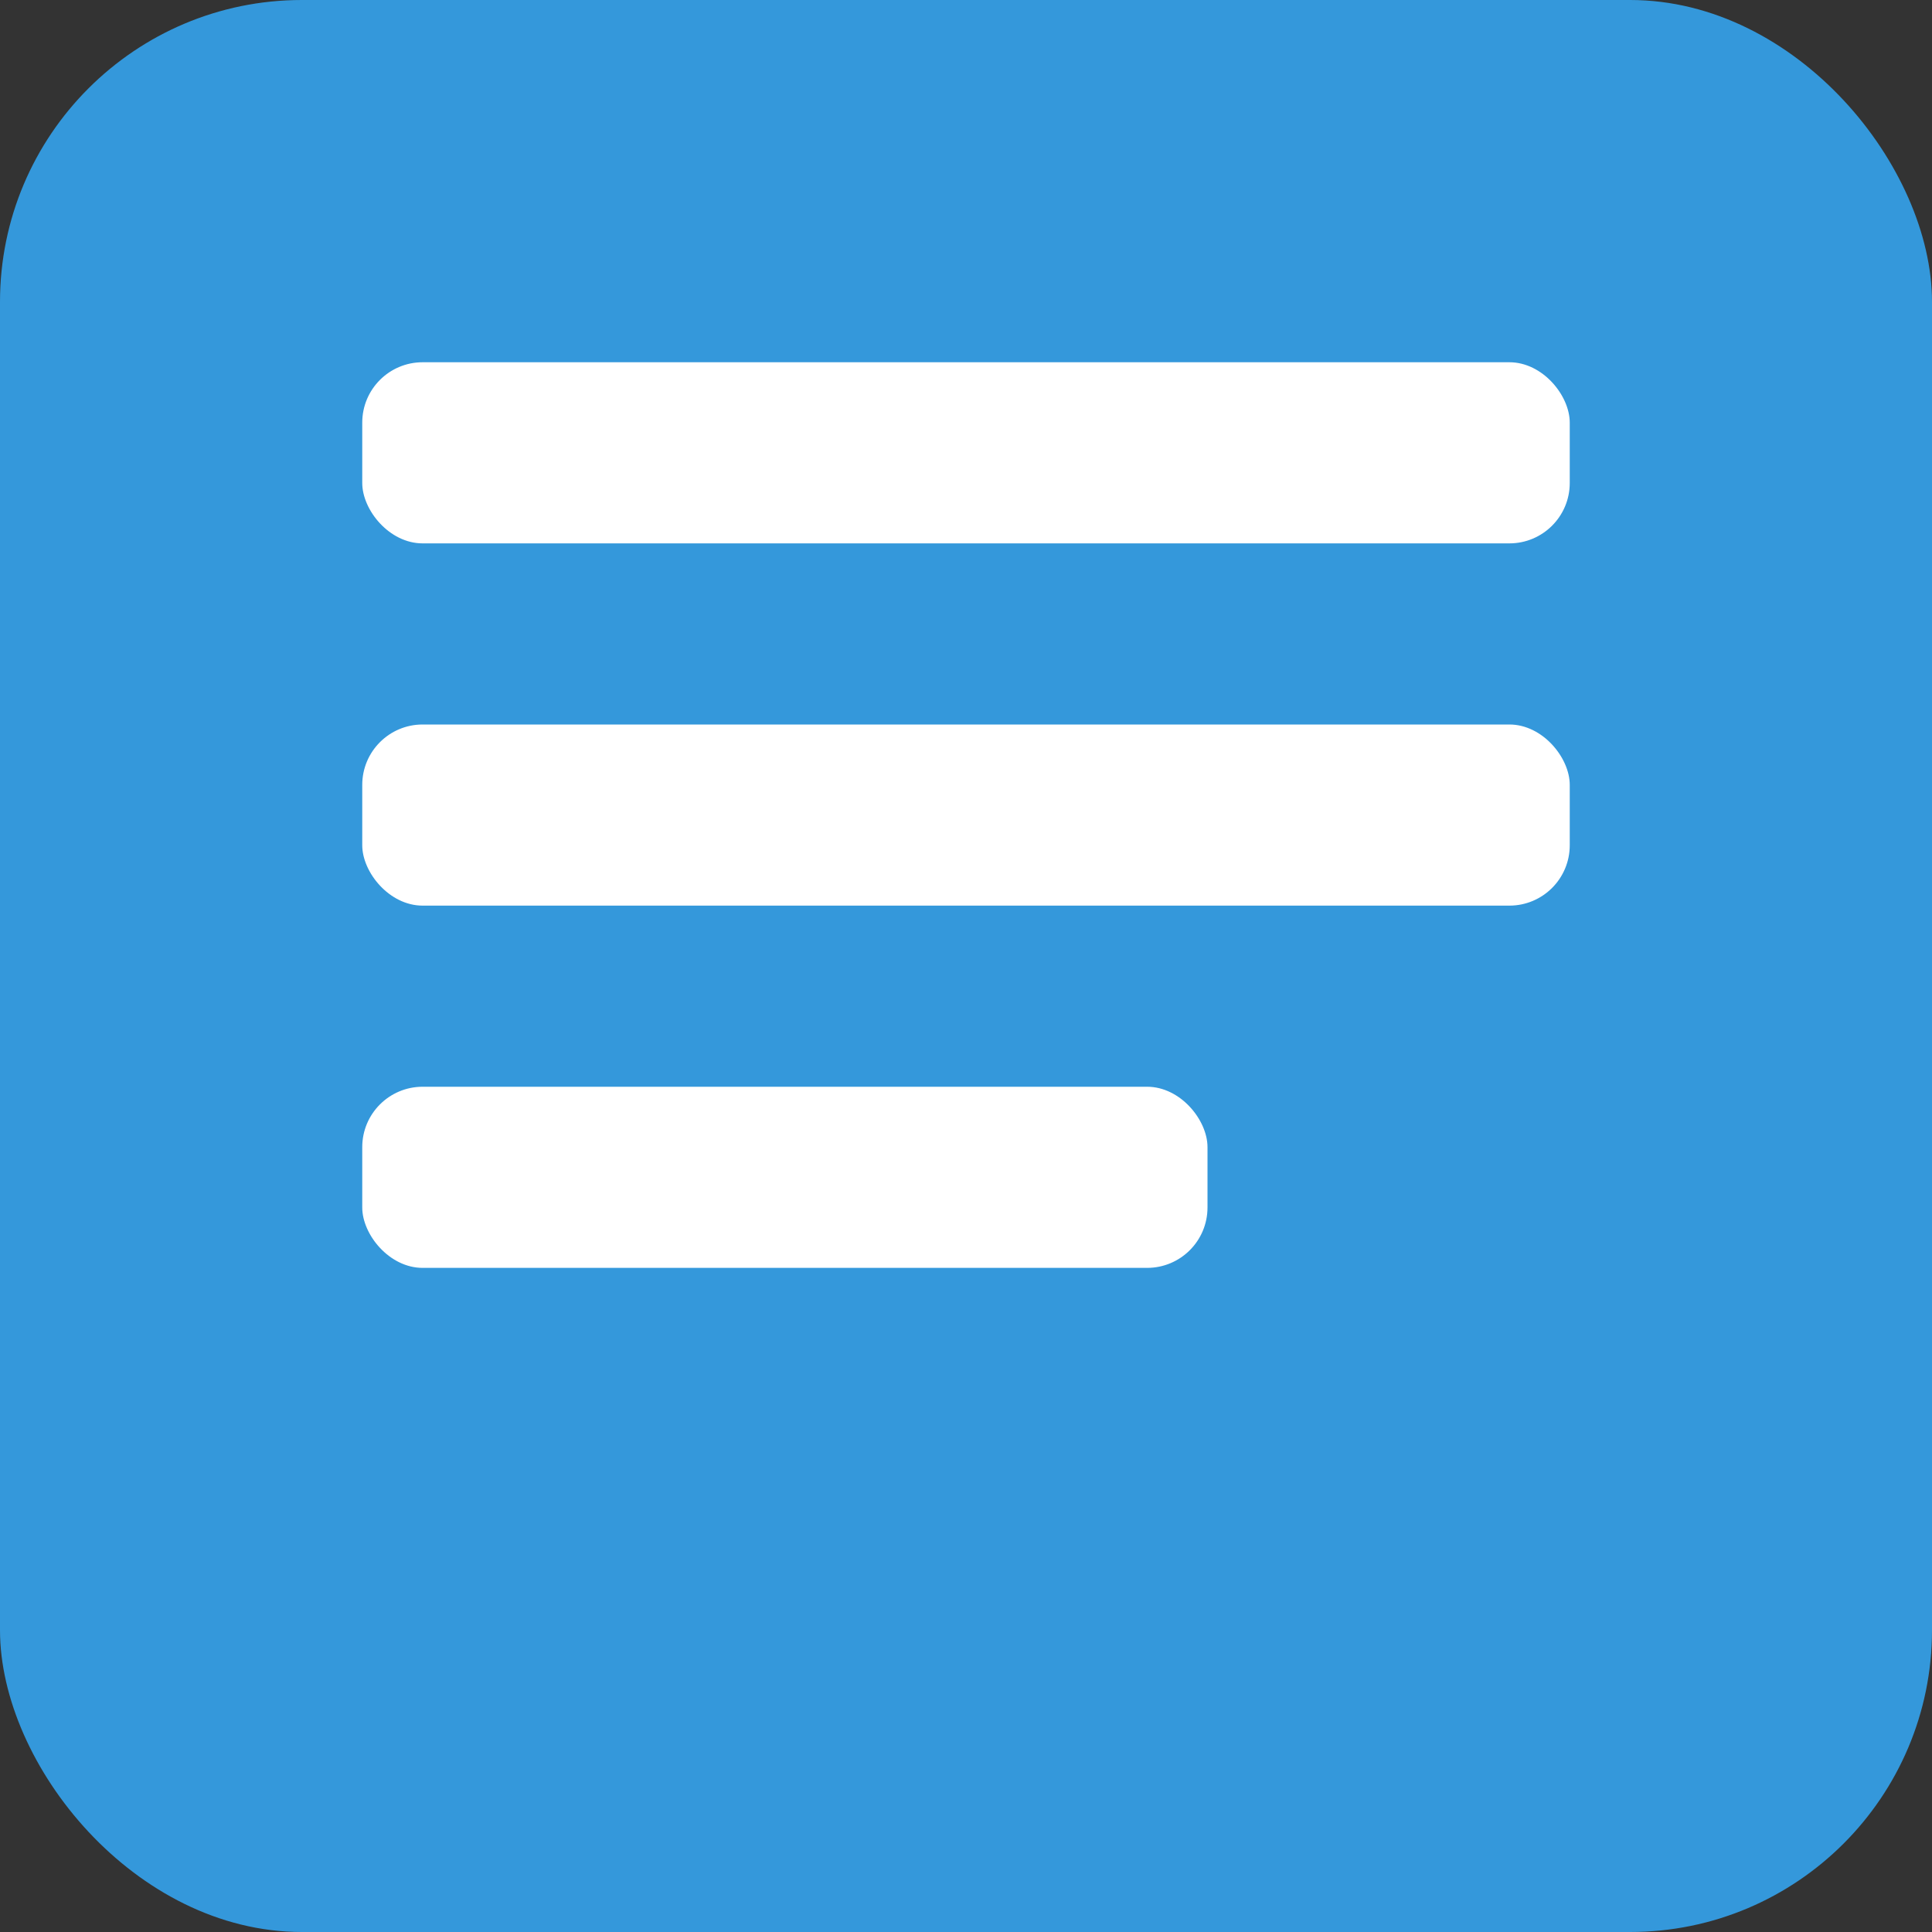
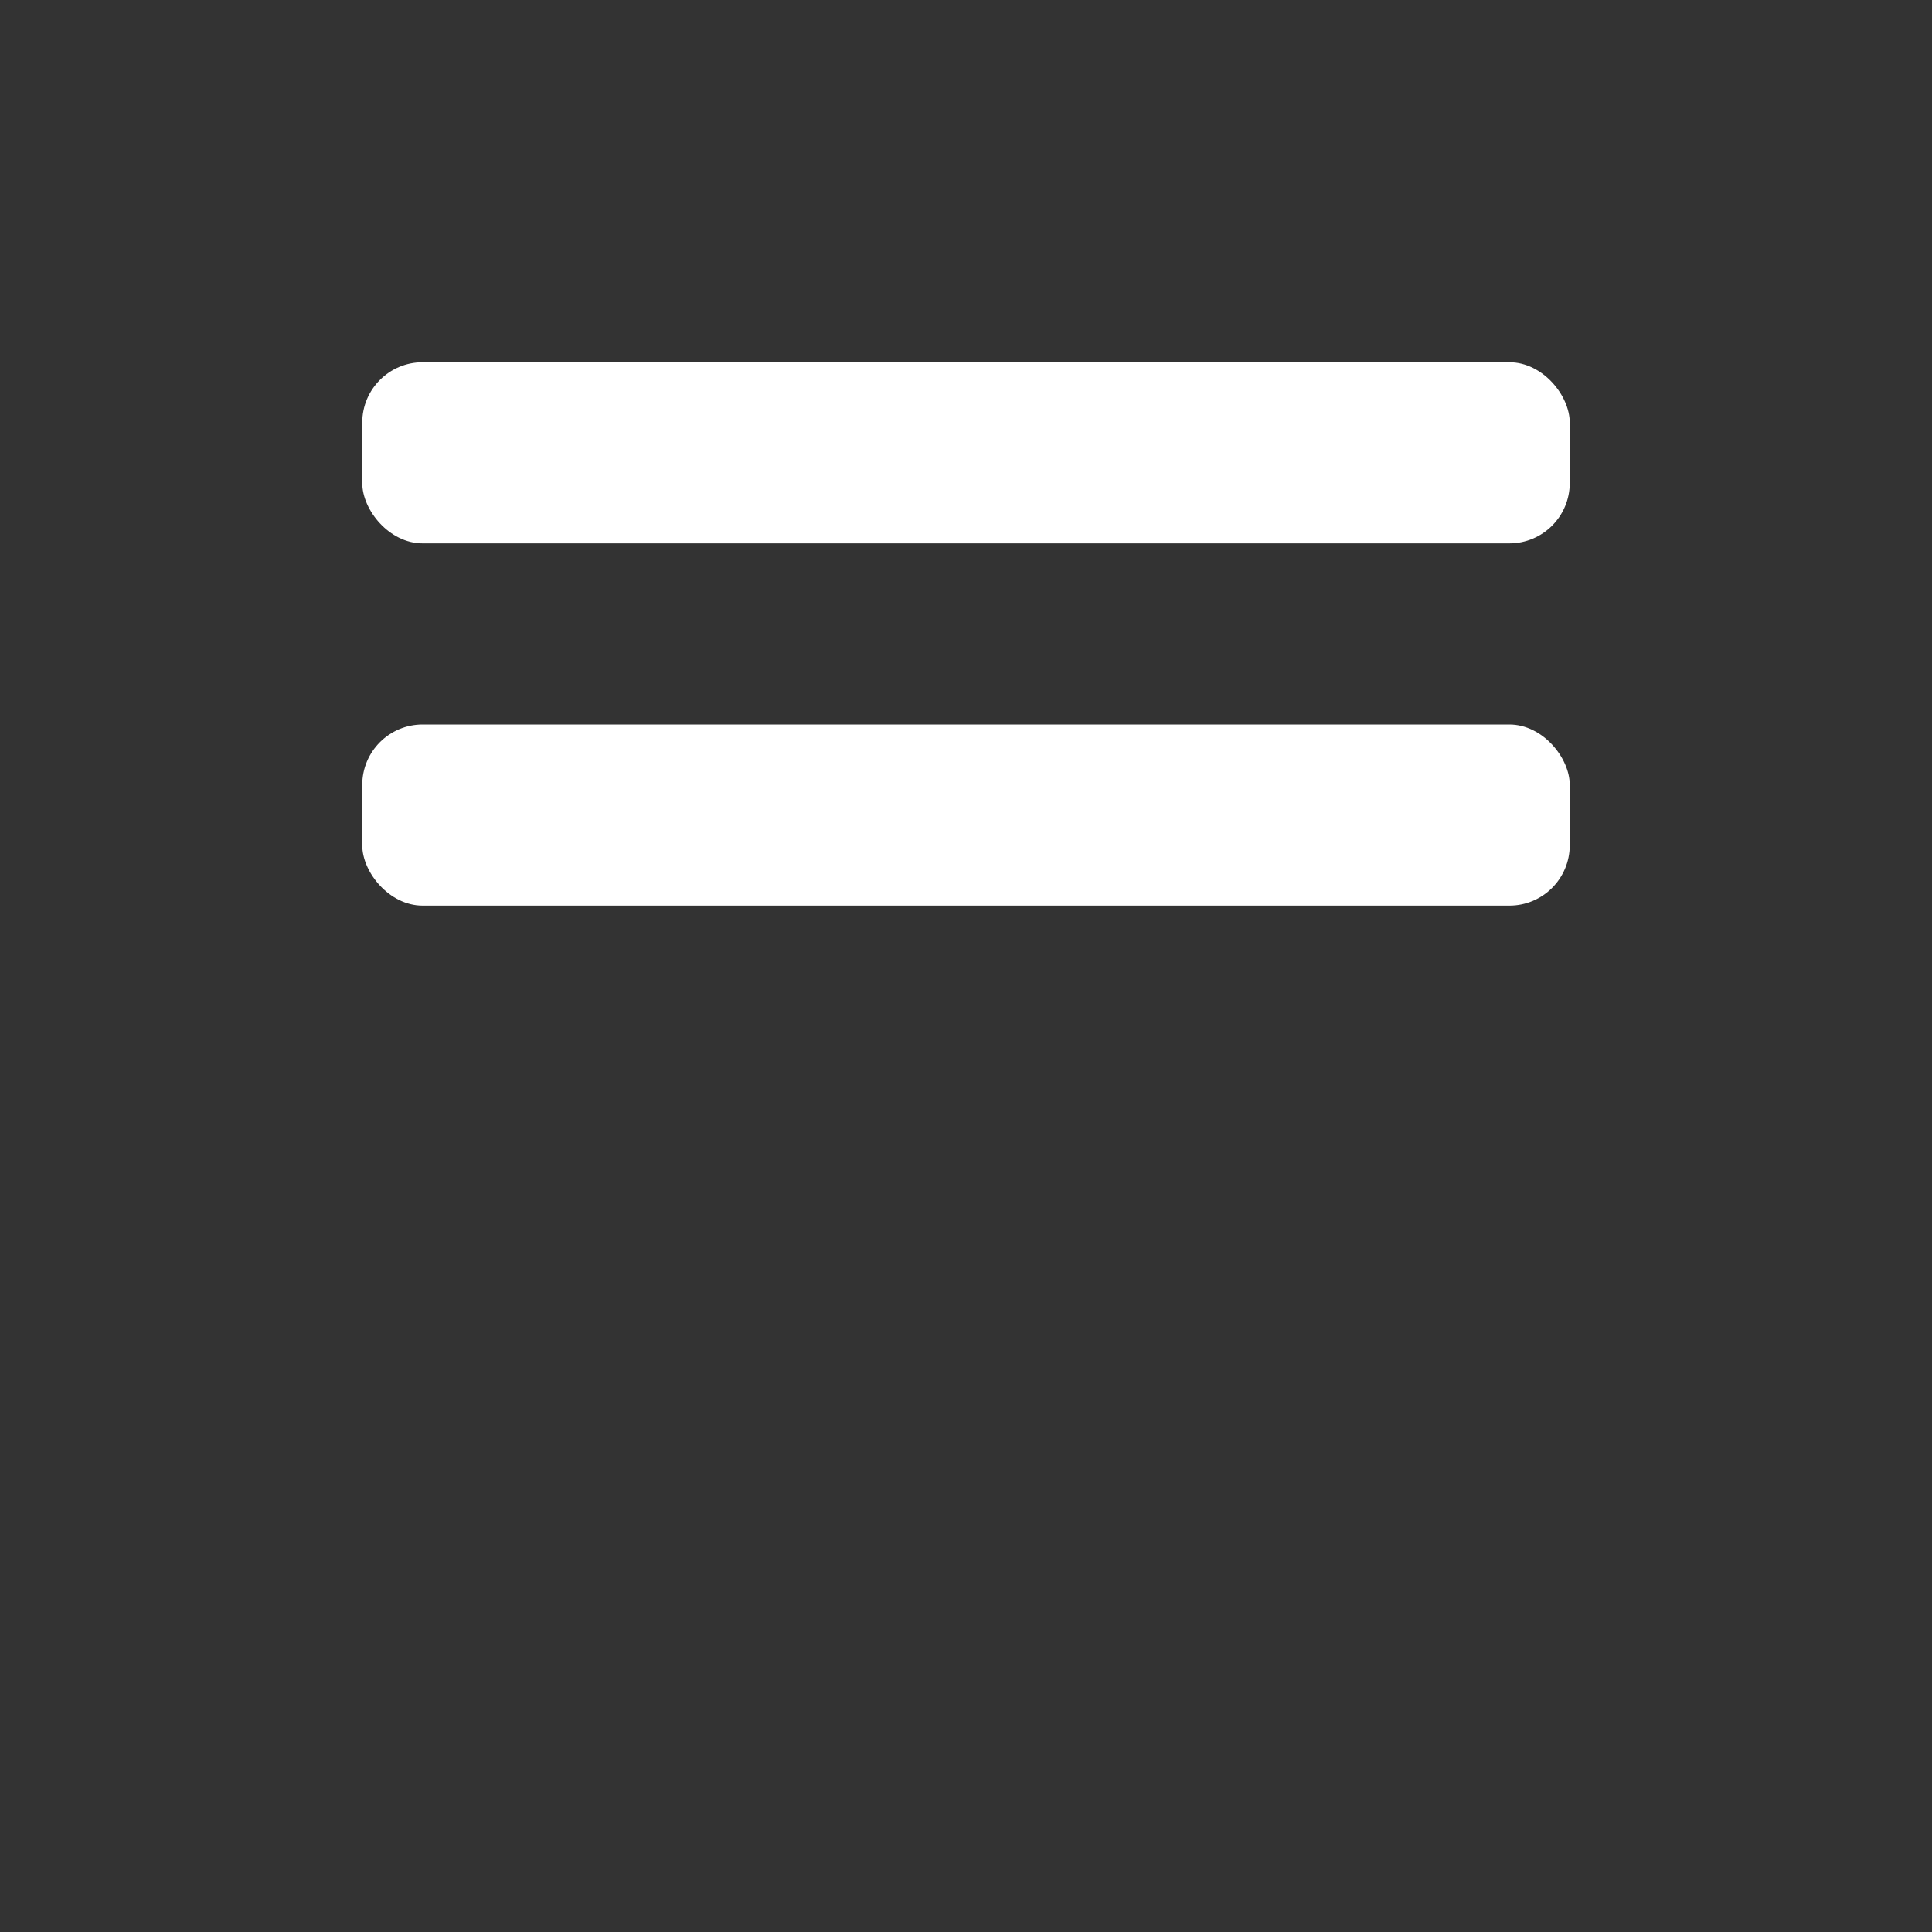
<svg xmlns="http://www.w3.org/2000/svg" width="64" height="64" viewBox="0 0 64 64">
  <rect x="0" y="0" width="64" height="64" fill="#333333" stroke="none" />
-   <rect width="64" height="64" rx="10" fill="#3498db" />
  <g transform="translate(12,12)" fill="#fff">
    <rect x="0" y="0" width="40" height="6" rx="2" />
    <rect x="0" y="12" width="40" height="6" rx="2" />
-     <rect x="0" y="24" width="28" height="6" rx="2" />
  </g>
</svg>